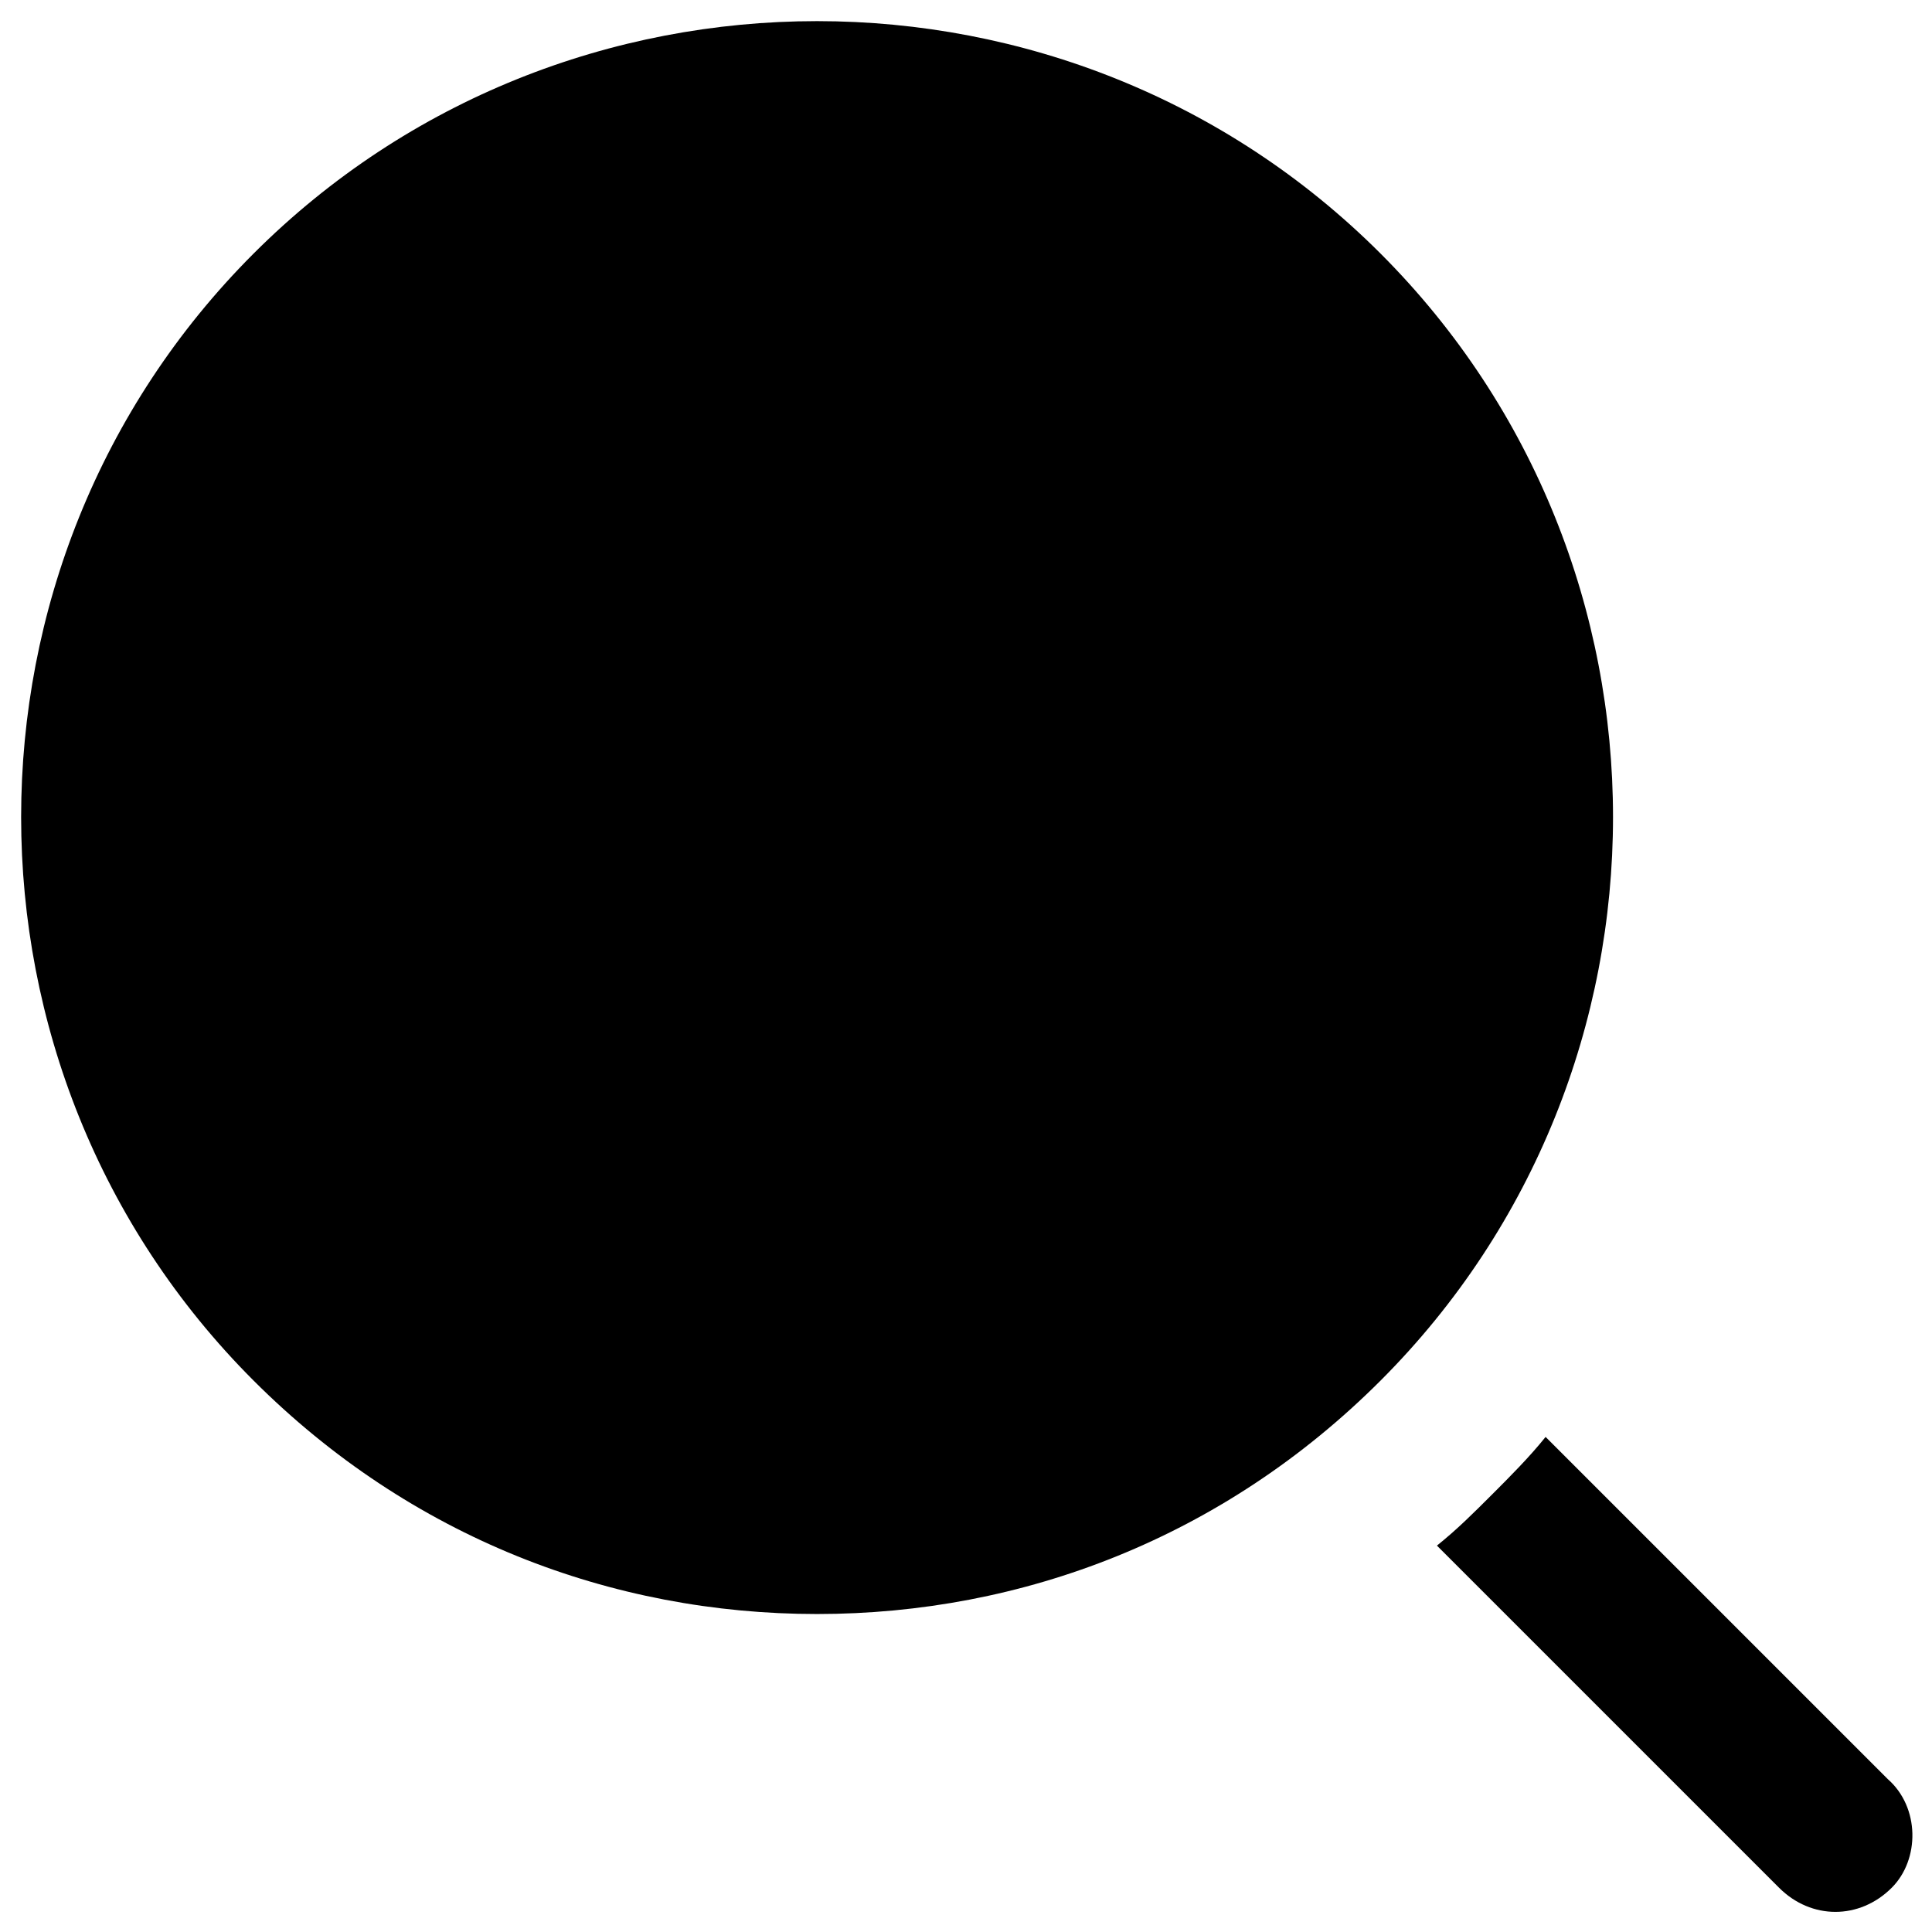
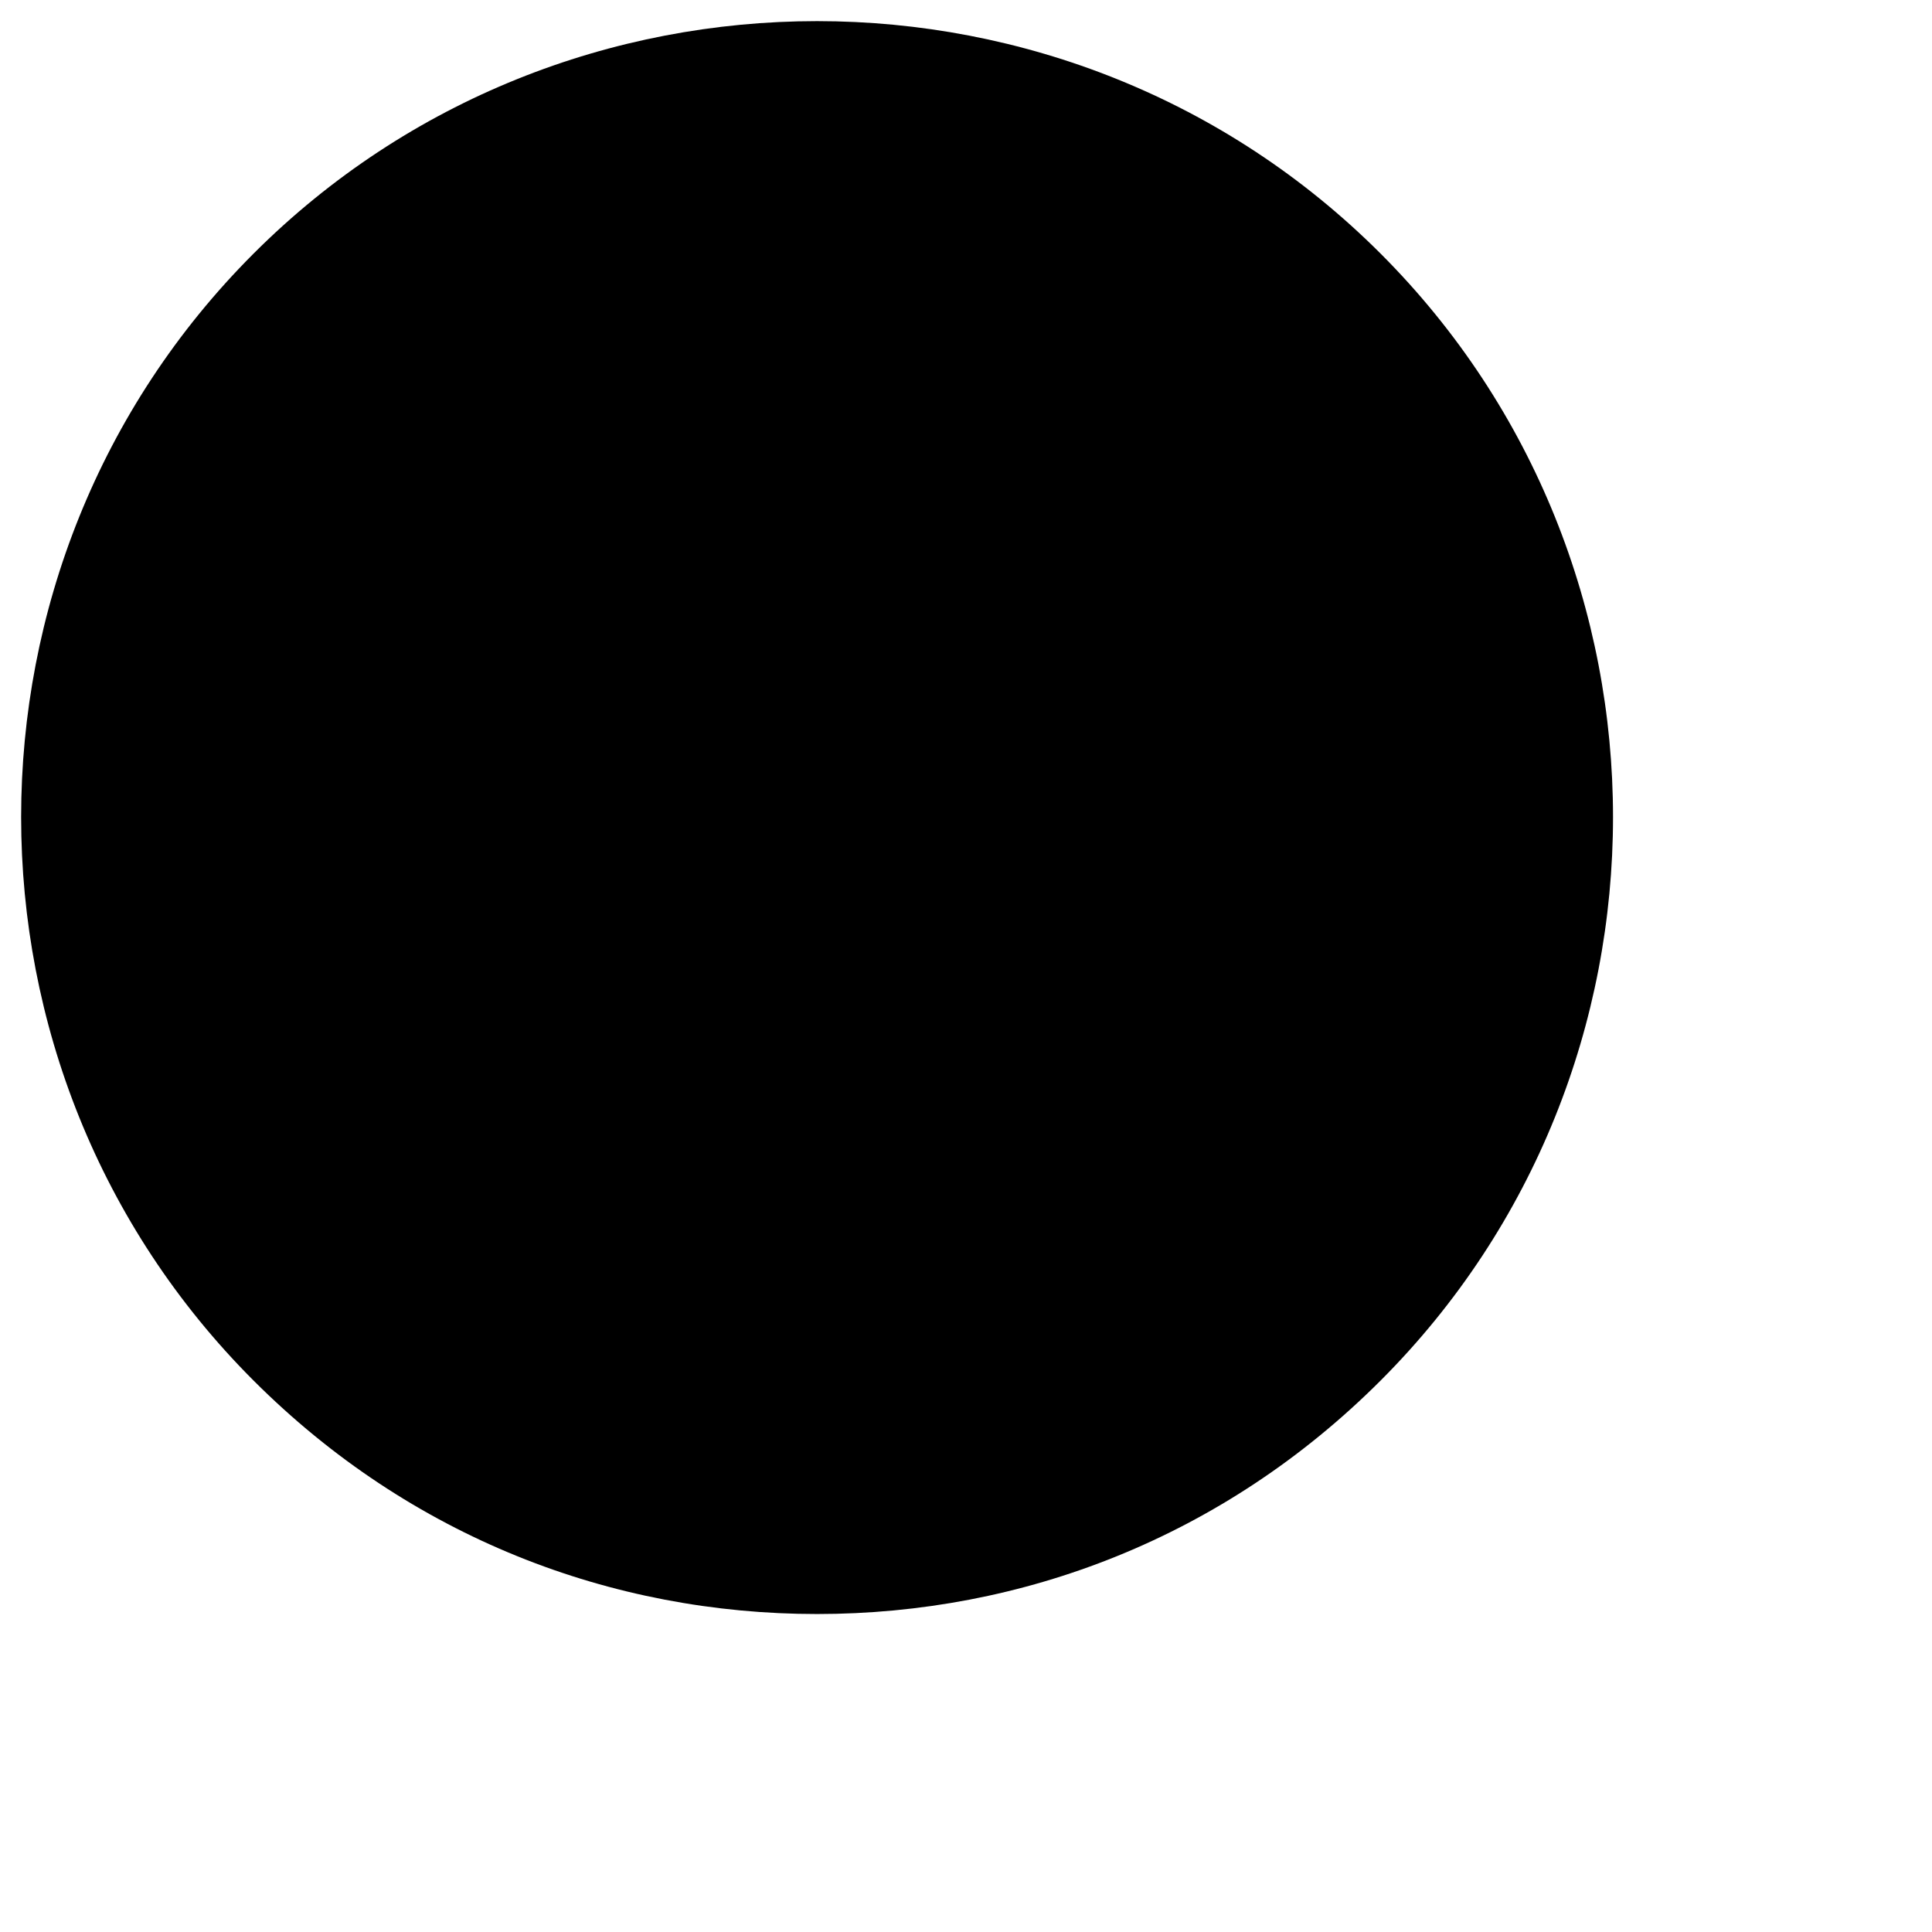
<svg xmlns="http://www.w3.org/2000/svg" version="1.1" id="Layer_1" x="0px" y="0px" viewBox="0 0 48 48" style="enable-background:new 0 0 48 48;" xml:space="preserve">
  <g>
-     <path d="M46.9,44.2l-8.5-8.5c-0.4,0.5-0.9,1-1.3,1.4c-0.5,0.5-0.9,0.9-1.4,1.3l8.5,8.5c0.4,0.4,0.9,0.6,1.4,0.6s1-0.2,1.4-0.6   C47.7,46.2,47.7,44.9,46.9,44.2z" />
    <path d="M34.3,6.3c-7.7-7.7-20.3-7.7-28,0c-7.7,7.7-7.7,20.3,0,28c3.9,3.9,8.9,5.8,14,5.8c5.1,0,10.1-1.9,14-5.8   C42,26.6,42,14,34.3,6.3z" />
  </g>
</svg>